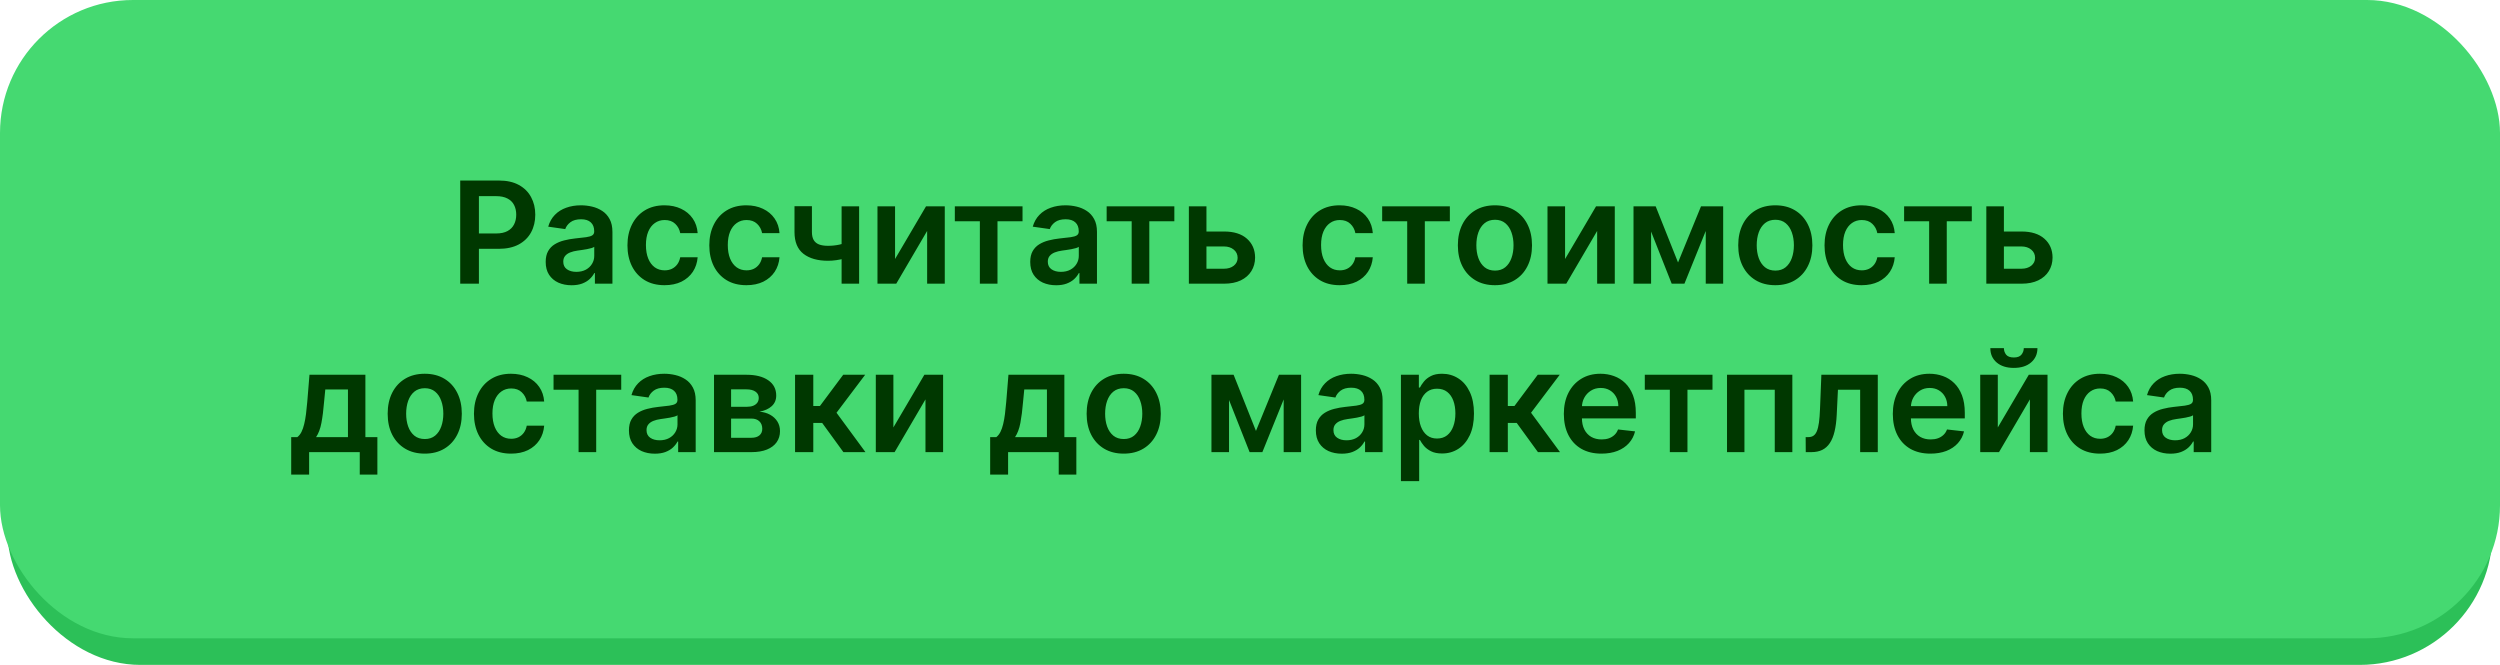
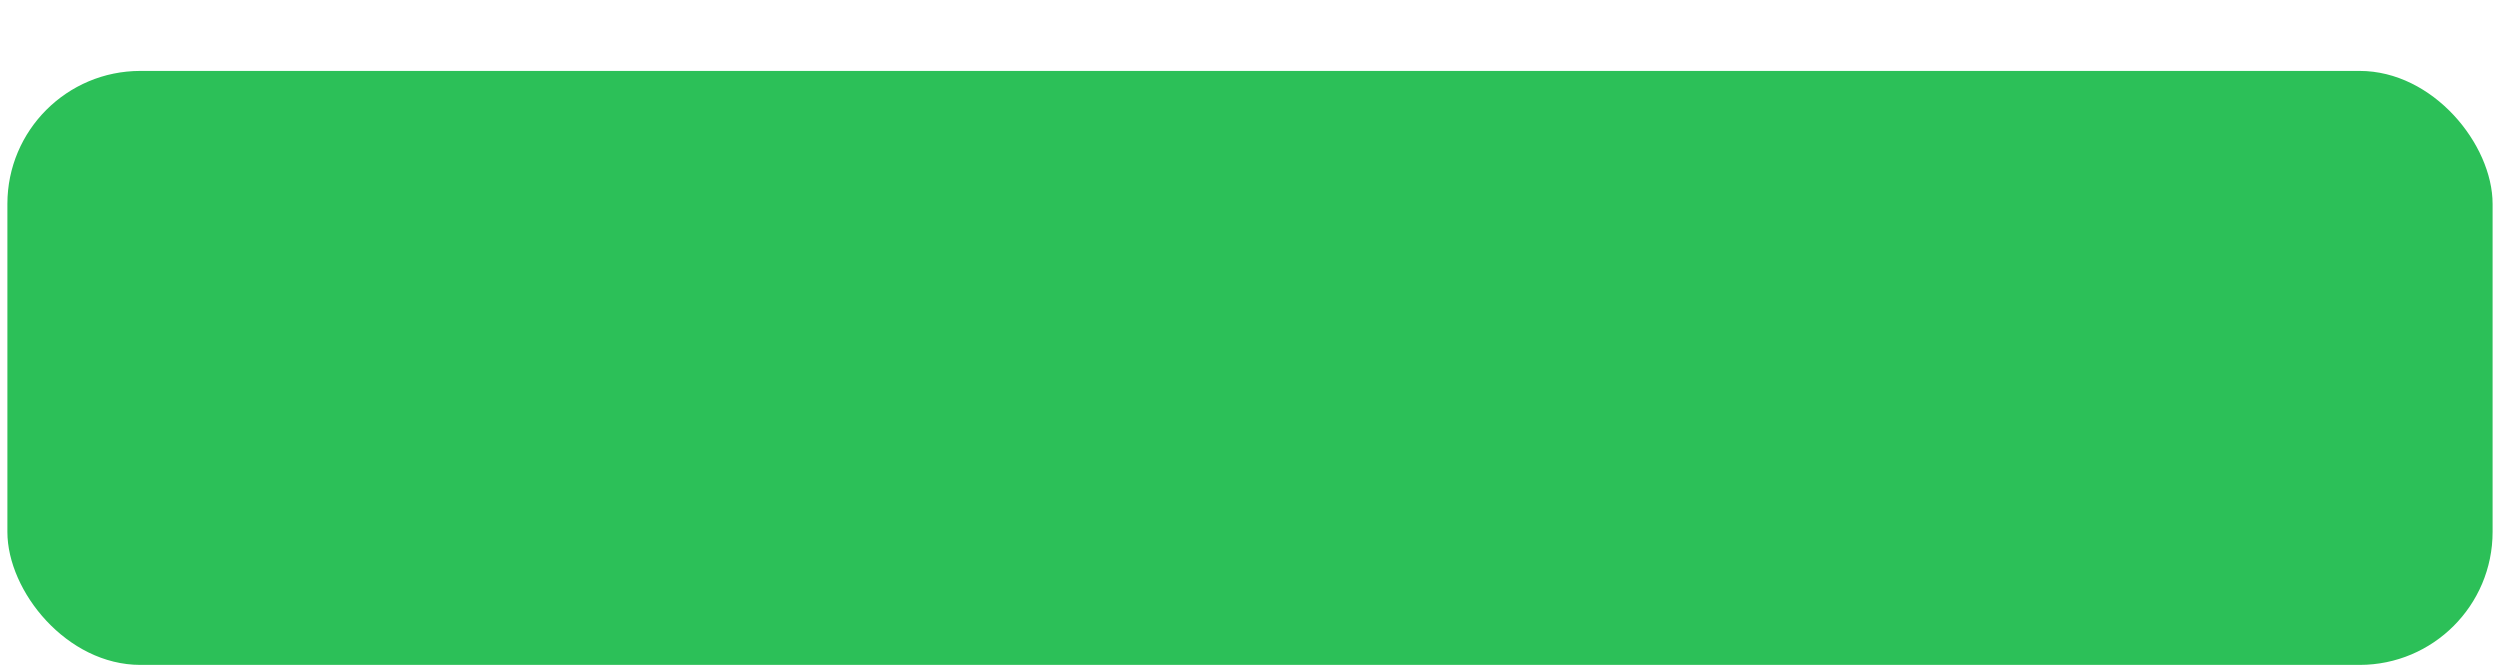
<svg xmlns="http://www.w3.org/2000/svg" width="282" height="75" viewBox="0 0 282 75" fill="none">
  <rect x="0.834" y="8" width="280.331" height="67" rx="15" fill="#2CC058" />
-   <rect width="282" height="72" rx="15" fill="#45D971" />
-   <path d="M51.913 32V20.364H56.277C57.171 20.364 57.921 20.53 58.527 20.864C59.137 21.197 59.597 21.655 59.908 22.239C60.222 22.818 60.379 23.477 60.379 24.216C60.379 24.962 60.222 25.625 59.908 26.204C59.593 26.784 59.129 27.241 58.516 27.574C57.902 27.903 57.146 28.068 56.249 28.068H53.356V26.335H55.965C56.487 26.335 56.915 26.244 57.249 26.062C57.582 25.881 57.828 25.631 57.987 25.312C58.15 24.994 58.231 24.629 58.231 24.216C58.231 23.803 58.15 23.439 57.987 23.125C57.828 22.811 57.58 22.566 57.243 22.392C56.91 22.214 56.48 22.125 55.953 22.125H54.021V32H51.913ZM64.474 32.176C63.921 32.176 63.423 32.078 62.98 31.881C62.541 31.68 62.192 31.384 61.935 30.994C61.681 30.604 61.554 30.123 61.554 29.551C61.554 29.059 61.645 28.651 61.827 28.329C62.008 28.008 62.257 27.75 62.571 27.557C62.885 27.364 63.24 27.218 63.633 27.119C64.031 27.017 64.442 26.943 64.867 26.898C65.378 26.845 65.793 26.797 66.111 26.756C66.429 26.71 66.66 26.642 66.804 26.551C66.952 26.456 67.026 26.311 67.026 26.114V26.079C67.026 25.651 66.899 25.32 66.645 25.085C66.391 24.85 66.026 24.733 65.548 24.733C65.044 24.733 64.645 24.843 64.349 25.062C64.058 25.282 63.861 25.542 63.758 25.841L61.838 25.568C61.99 25.038 62.24 24.595 62.588 24.239C62.937 23.879 63.363 23.61 63.867 23.432C64.37 23.25 64.927 23.159 65.537 23.159C65.957 23.159 66.376 23.208 66.793 23.307C67.209 23.405 67.59 23.568 67.935 23.796C68.279 24.019 68.556 24.324 68.764 24.71C68.976 25.097 69.082 25.579 69.082 26.159V32H67.105V30.801H67.037C66.912 31.044 66.736 31.271 66.508 31.483C66.285 31.691 66.003 31.86 65.662 31.989C65.325 32.114 64.929 32.176 64.474 32.176ZM65.008 30.665C65.421 30.665 65.779 30.583 66.082 30.421C66.385 30.254 66.618 30.034 66.781 29.761C66.948 29.489 67.031 29.191 67.031 28.869V27.841C66.967 27.894 66.857 27.943 66.702 27.989C66.55 28.034 66.38 28.074 66.19 28.108C66.001 28.142 65.813 28.172 65.628 28.199C65.442 28.225 65.281 28.248 65.145 28.267C64.838 28.309 64.563 28.377 64.321 28.472C64.079 28.566 63.887 28.699 63.747 28.869C63.607 29.036 63.537 29.252 63.537 29.517C63.537 29.896 63.675 30.182 63.952 30.375C64.228 30.568 64.581 30.665 65.008 30.665ZM74.957 32.17C74.086 32.17 73.338 31.979 72.713 31.597C72.092 31.214 71.613 30.686 71.276 30.011C70.942 29.333 70.776 28.553 70.776 27.671C70.776 26.784 70.946 26.002 71.287 25.324C71.628 24.642 72.109 24.112 72.73 23.733C73.355 23.35 74.094 23.159 74.946 23.159C75.654 23.159 76.281 23.29 76.827 23.551C77.376 23.809 77.813 24.174 78.139 24.648C78.465 25.117 78.651 25.667 78.696 26.296H76.73C76.651 25.875 76.461 25.525 76.162 25.244C75.867 24.96 75.471 24.818 74.974 24.818C74.554 24.818 74.185 24.932 73.867 25.159C73.548 25.383 73.3 25.704 73.122 26.125C72.948 26.546 72.861 27.049 72.861 27.636C72.861 28.231 72.948 28.742 73.122 29.171C73.296 29.595 73.541 29.922 73.855 30.153C74.173 30.381 74.546 30.494 74.974 30.494C75.278 30.494 75.548 30.438 75.787 30.324C76.029 30.206 76.232 30.038 76.395 29.818C76.558 29.599 76.669 29.331 76.73 29.017H78.696C78.647 29.634 78.465 30.182 78.151 30.659C77.836 31.133 77.408 31.504 76.867 31.773C76.325 32.038 75.688 32.17 74.957 32.17ZM84.192 32.17C83.32 32.17 82.572 31.979 81.947 31.597C81.326 31.214 80.847 30.686 80.51 30.011C80.177 29.333 80.01 28.553 80.01 27.671C80.01 26.784 80.18 26.002 80.521 25.324C80.862 24.642 81.343 24.112 81.965 23.733C82.59 23.35 83.328 23.159 84.18 23.159C84.889 23.159 85.516 23.29 86.061 23.551C86.61 23.809 87.048 24.174 87.374 24.648C87.699 25.117 87.885 25.667 87.93 26.296H85.965C85.885 25.875 85.695 25.525 85.396 25.244C85.101 24.96 84.705 24.818 84.209 24.818C83.788 24.818 83.419 24.932 83.101 25.159C82.783 25.383 82.535 25.704 82.356 26.125C82.182 26.546 82.095 27.049 82.095 27.636C82.095 28.231 82.182 28.742 82.356 29.171C82.531 29.595 82.775 29.922 83.09 30.153C83.408 30.381 83.781 30.494 84.209 30.494C84.512 30.494 84.783 30.438 85.021 30.324C85.264 30.206 85.466 30.038 85.629 29.818C85.792 29.599 85.904 29.331 85.965 29.017H87.93C87.881 29.634 87.699 30.182 87.385 30.659C87.07 31.133 86.642 31.504 86.101 31.773C85.559 32.038 84.923 32.17 84.192 32.17ZM96.909 23.273V32H94.932V23.273H96.909ZM95.983 27.216V28.898C95.76 28.996 95.506 29.085 95.222 29.165C94.941 29.241 94.644 29.301 94.329 29.347C94.019 29.392 93.708 29.415 93.398 29.415C92.231 29.415 91.309 29.153 90.631 28.631C89.956 28.104 89.619 27.284 89.619 26.171V23.261H91.585V26.171C91.585 26.546 91.651 26.847 91.784 27.074C91.917 27.301 92.117 27.468 92.386 27.574C92.655 27.676 92.992 27.727 93.398 27.727C93.852 27.727 94.284 27.682 94.693 27.591C95.102 27.5 95.532 27.375 95.983 27.216ZM100.962 29.216L104.456 23.273H106.57V32H104.581V26.051L101.098 32H98.979V23.273H100.962V29.216ZM107.705 24.96V23.273H115.341V24.96H112.517V32H110.528V24.96H107.705ZM119.131 32.176C118.578 32.176 118.08 32.078 117.636 31.881C117.197 31.68 116.848 31.384 116.591 30.994C116.337 30.604 116.21 30.123 116.21 29.551C116.21 29.059 116.301 28.651 116.483 28.329C116.665 28.008 116.913 27.75 117.227 27.557C117.542 27.364 117.896 27.218 118.29 27.119C118.688 27.017 119.098 26.943 119.523 26.898C120.034 26.845 120.449 26.797 120.767 26.756C121.085 26.71 121.316 26.642 121.46 26.551C121.608 26.456 121.682 26.311 121.682 26.114V26.079C121.682 25.651 121.555 25.32 121.301 25.085C121.047 24.85 120.682 24.733 120.205 24.733C119.701 24.733 119.301 24.843 119.006 25.062C118.714 25.282 118.517 25.542 118.415 25.841L116.494 25.568C116.646 25.038 116.896 24.595 117.244 24.239C117.593 23.879 118.019 23.61 118.523 23.432C119.027 23.25 119.583 23.159 120.193 23.159C120.614 23.159 121.032 23.208 121.449 23.307C121.866 23.405 122.246 23.568 122.591 23.796C122.936 24.019 123.212 24.324 123.42 24.71C123.633 25.097 123.739 25.579 123.739 26.159V32H121.761V30.801H121.693C121.568 31.044 121.392 31.271 121.165 31.483C120.941 31.691 120.659 31.86 120.318 31.989C119.981 32.114 119.585 32.176 119.131 32.176ZM119.665 30.665C120.078 30.665 120.436 30.583 120.739 30.421C121.042 30.254 121.275 30.034 121.438 29.761C121.604 29.489 121.688 29.191 121.688 28.869V27.841C121.623 27.894 121.513 27.943 121.358 27.989C121.206 28.034 121.036 28.074 120.847 28.108C120.657 28.142 120.47 28.172 120.284 28.199C120.098 28.225 119.938 28.248 119.801 28.267C119.494 28.309 119.22 28.377 118.977 28.472C118.735 28.566 118.544 28.699 118.403 28.869C118.263 29.036 118.193 29.252 118.193 29.517C118.193 29.896 118.331 30.182 118.608 30.375C118.884 30.568 119.237 30.665 119.665 30.665ZM124.83 24.96V23.273H132.466V24.96H129.642V32H127.653V24.96H124.83ZM135.496 26.114H138.07C139.183 26.114 140.045 26.384 140.655 26.926C141.265 27.468 141.571 28.178 141.575 29.057C141.571 29.629 141.431 30.136 141.155 30.579C140.882 31.023 140.484 31.371 139.962 31.625C139.443 31.875 138.812 32 138.07 32H134.104V23.273H136.087V30.312H138.07C138.517 30.312 138.884 30.199 139.172 29.972C139.46 29.741 139.604 29.445 139.604 29.085C139.604 28.706 139.46 28.398 139.172 28.159C138.884 27.921 138.517 27.801 138.07 27.801H135.496V26.114ZM151.114 32.17C150.242 32.17 149.494 31.979 148.869 31.597C148.248 31.214 147.769 30.686 147.432 30.011C147.098 29.333 146.932 28.553 146.932 27.671C146.932 26.784 147.102 26.002 147.443 25.324C147.784 24.642 148.265 24.112 148.886 23.733C149.511 23.35 150.25 23.159 151.102 23.159C151.811 23.159 152.438 23.29 152.983 23.551C153.532 23.809 153.97 24.174 154.295 24.648C154.621 25.117 154.807 25.667 154.852 26.296H152.886C152.807 25.875 152.617 25.525 152.318 25.244C152.023 24.96 151.627 24.818 151.131 24.818C150.71 24.818 150.341 24.932 150.023 25.159C149.705 25.383 149.456 25.704 149.278 26.125C149.104 26.546 149.017 27.049 149.017 27.636C149.017 28.231 149.104 28.742 149.278 29.171C149.453 29.595 149.697 29.922 150.011 30.153C150.33 30.381 150.703 30.494 151.131 30.494C151.434 30.494 151.705 30.438 151.943 30.324C152.186 30.206 152.388 30.038 152.551 29.818C152.714 29.599 152.826 29.331 152.886 29.017H154.852C154.803 29.634 154.621 30.182 154.307 30.659C153.992 31.133 153.564 31.504 153.023 31.773C152.481 32.038 151.845 32.17 151.114 32.17ZM155.908 24.96V23.273H163.544V24.96H160.72V32H158.732V24.96H155.908ZM168.629 32.17C167.777 32.17 167.038 31.983 166.413 31.608C165.788 31.233 165.304 30.708 164.959 30.034C164.618 29.36 164.447 28.572 164.447 27.671C164.447 26.769 164.618 25.979 164.959 25.301C165.304 24.623 165.788 24.097 166.413 23.722C167.038 23.347 167.777 23.159 168.629 23.159C169.482 23.159 170.22 23.347 170.845 23.722C171.47 24.097 171.953 24.623 172.294 25.301C172.639 25.979 172.811 26.769 172.811 27.671C172.811 28.572 172.639 29.36 172.294 30.034C171.953 30.708 171.47 31.233 170.845 31.608C170.22 31.983 169.482 32.17 168.629 32.17ZM168.641 30.523C169.103 30.523 169.489 30.396 169.8 30.142C170.11 29.884 170.341 29.54 170.493 29.108C170.648 28.676 170.726 28.195 170.726 27.665C170.726 27.131 170.648 26.648 170.493 26.216C170.341 25.78 170.11 25.434 169.8 25.176C169.489 24.919 169.103 24.79 168.641 24.79C168.167 24.79 167.773 24.919 167.459 25.176C167.148 25.434 166.915 25.78 166.76 26.216C166.608 26.648 166.533 27.131 166.533 27.665C166.533 28.195 166.608 28.676 166.76 29.108C166.915 29.54 167.148 29.884 167.459 30.142C167.773 30.396 168.167 30.523 168.641 30.523ZM176.54 29.216L180.034 23.273H182.148V32H180.159V26.051L176.676 32H174.557V23.273H176.54V29.216ZM189.283 29.608L191.874 23.273H193.533L190.004 32H188.567L185.118 23.273H186.76L189.283 29.608ZM186.243 23.273V32H184.26V23.273H186.243ZM192.408 32V23.273H194.374V32H192.408ZM200.254 32.17C199.402 32.17 198.663 31.983 198.038 31.608C197.413 31.233 196.929 30.708 196.584 30.034C196.243 29.36 196.072 28.572 196.072 27.671C196.072 26.769 196.243 25.979 196.584 25.301C196.929 24.623 197.413 24.097 198.038 23.722C198.663 23.347 199.402 23.159 200.254 23.159C201.107 23.159 201.845 23.347 202.47 23.722C203.095 24.097 203.578 24.623 203.919 25.301C204.264 25.979 204.436 26.769 204.436 27.671C204.436 28.572 204.264 29.36 203.919 30.034C203.578 30.708 203.095 31.233 202.47 31.608C201.845 31.983 201.107 32.17 200.254 32.17ZM200.266 30.523C200.728 30.523 201.114 30.396 201.425 30.142C201.735 29.884 201.966 29.54 202.118 29.108C202.273 28.676 202.351 28.195 202.351 27.665C202.351 27.131 202.273 26.648 202.118 26.216C201.966 25.78 201.735 25.434 201.425 25.176C201.114 24.919 200.728 24.79 200.266 24.79C199.792 24.79 199.398 24.919 199.084 25.176C198.773 25.434 198.54 25.78 198.385 26.216C198.233 26.648 198.158 27.131 198.158 27.665C198.158 28.195 198.233 28.676 198.385 29.108C198.54 29.54 198.773 29.884 199.084 30.142C199.398 30.396 199.792 30.523 200.266 30.523ZM209.989 32.17C209.117 32.17 208.369 31.979 207.744 31.597C207.123 31.214 206.644 30.686 206.307 30.011C205.973 29.333 205.807 28.553 205.807 27.671C205.807 26.784 205.977 26.002 206.318 25.324C206.659 24.642 207.14 24.112 207.761 23.733C208.386 23.35 209.125 23.159 209.977 23.159C210.686 23.159 211.313 23.29 211.858 23.551C212.407 23.809 212.845 24.174 213.17 24.648C213.496 25.117 213.682 25.667 213.727 26.296H211.761C211.682 25.875 211.492 25.525 211.193 25.244C210.898 24.96 210.502 24.818 210.006 24.818C209.585 24.818 209.216 24.932 208.898 25.159C208.58 25.383 208.331 25.704 208.153 26.125C207.979 26.546 207.892 27.049 207.892 27.636C207.892 28.231 207.979 28.742 208.153 29.171C208.328 29.595 208.572 29.922 208.886 30.153C209.205 30.381 209.578 30.494 210.006 30.494C210.309 30.494 210.58 30.438 210.818 30.324C211.061 30.206 211.263 30.038 211.426 29.818C211.589 29.599 211.701 29.331 211.761 29.017H213.727C213.678 29.634 213.496 30.182 213.182 30.659C212.867 31.133 212.439 31.504 211.898 31.773C211.356 32.038 210.72 32.17 209.989 32.17ZM214.783 24.96V23.273H222.419V24.96H219.595V32H217.607V24.96H214.783ZM225.449 26.114H228.023C229.136 26.114 229.998 26.384 230.608 26.926C231.218 27.468 231.525 28.178 231.528 29.057C231.525 29.629 231.384 30.136 231.108 30.579C230.835 31.023 230.438 31.371 229.915 31.625C229.396 31.875 228.765 32 228.023 32H224.057V23.273H226.04V30.312H228.023C228.47 30.312 228.837 30.199 229.125 29.972C229.413 29.741 229.557 29.445 229.557 29.085C229.557 28.706 229.413 28.398 229.125 28.159C228.837 27.921 228.47 27.801 228.023 27.801H225.449V26.114ZM32.847 53.534V49.307H33.54C33.725 49.163 33.881 48.968 34.006 48.722C34.131 48.472 34.233 48.178 34.312 47.841C34.396 47.5 34.464 47.119 34.517 46.699C34.57 46.275 34.617 45.818 34.659 45.33L34.909 42.273H41.216V49.307H42.568V53.534H40.58V51H34.869V53.534H32.847ZM35.653 49.307H39.25V43.932H36.693L36.557 45.33C36.481 46.254 36.381 47.045 36.256 47.705C36.131 48.364 35.93 48.898 35.653 49.307ZM47.91 51.17C47.058 51.17 46.32 50.983 45.695 50.608C45.07 50.233 44.585 49.708 44.24 49.034C43.899 48.36 43.729 47.572 43.729 46.67C43.729 45.769 43.899 44.979 44.24 44.301C44.585 43.623 45.07 43.097 45.695 42.722C46.32 42.347 47.058 42.159 47.91 42.159C48.763 42.159 49.501 42.347 50.126 42.722C50.751 43.097 51.234 43.623 51.575 44.301C51.92 44.979 52.092 45.769 52.092 46.67C52.092 47.572 51.92 48.36 51.575 49.034C51.234 49.708 50.751 50.233 50.126 50.608C49.501 50.983 48.763 51.17 47.91 51.17ZM47.922 49.523C48.384 49.523 48.77 49.396 49.081 49.142C49.392 48.885 49.623 48.54 49.774 48.108C49.929 47.676 50.007 47.195 50.007 46.665C50.007 46.131 49.929 45.648 49.774 45.216C49.623 44.78 49.392 44.434 49.081 44.176C48.77 43.919 48.384 43.79 47.922 43.79C47.448 43.79 47.054 43.919 46.74 44.176C46.429 44.434 46.197 44.78 46.041 45.216C45.89 45.648 45.814 46.131 45.814 46.665C45.814 47.195 45.89 47.676 46.041 48.108C46.197 48.54 46.429 48.885 46.74 49.142C47.054 49.396 47.448 49.523 47.922 49.523ZM57.645 51.17C56.774 51.17 56.026 50.979 55.401 50.597C54.779 50.214 54.3 49.686 53.963 49.011C53.63 48.333 53.463 47.553 53.463 46.67C53.463 45.784 53.633 45.002 53.974 44.324C54.315 43.642 54.796 43.112 55.418 42.733C56.043 42.35 56.781 42.159 57.633 42.159C58.342 42.159 58.969 42.29 59.514 42.551C60.063 42.809 60.501 43.174 60.827 43.648C61.153 44.117 61.338 44.667 61.383 45.295H59.418C59.338 44.875 59.149 44.525 58.849 44.244C58.554 43.96 58.158 43.818 57.662 43.818C57.242 43.818 56.872 43.932 56.554 44.159C56.236 44.383 55.988 44.705 55.81 45.125C55.635 45.545 55.548 46.049 55.548 46.636C55.548 47.231 55.635 47.742 55.81 48.17C55.984 48.595 56.228 48.922 56.543 49.153C56.861 49.381 57.234 49.494 57.662 49.494C57.965 49.494 58.236 49.438 58.474 49.324C58.717 49.206 58.919 49.038 59.082 48.818C59.245 48.599 59.357 48.331 59.418 48.017H61.383C61.334 48.635 61.153 49.182 60.838 49.659C60.524 50.133 60.096 50.504 59.554 50.773C59.012 51.038 58.376 51.17 57.645 51.17ZM62.439 43.96V42.273H70.075V43.96H67.251V51H65.263V43.96H62.439ZM73.865 51.176C73.312 51.176 72.814 51.078 72.371 50.881C71.931 50.68 71.583 50.385 71.325 49.994C71.072 49.604 70.945 49.123 70.945 48.551C70.945 48.059 71.035 47.651 71.217 47.33C71.399 47.008 71.647 46.75 71.962 46.557C72.276 46.364 72.63 46.218 73.024 46.119C73.422 46.017 73.833 45.943 74.257 45.898C74.769 45.845 75.183 45.797 75.501 45.756C75.82 45.71 76.051 45.642 76.195 45.551C76.342 45.456 76.416 45.311 76.416 45.114V45.08C76.416 44.651 76.289 44.32 76.035 44.085C75.782 43.85 75.416 43.733 74.939 43.733C74.435 43.733 74.035 43.843 73.74 44.062C73.448 44.282 73.251 44.542 73.149 44.841L71.229 44.568C71.38 44.038 71.63 43.595 71.979 43.239C72.327 42.879 72.753 42.61 73.257 42.432C73.761 42.25 74.318 42.159 74.928 42.159C75.348 42.159 75.767 42.208 76.183 42.307C76.6 42.405 76.981 42.568 77.325 42.795C77.67 43.019 77.947 43.324 78.155 43.71C78.367 44.097 78.473 44.58 78.473 45.159V51H76.496V49.801H76.428C76.303 50.044 76.126 50.271 75.899 50.483C75.676 50.691 75.394 50.86 75.053 50.989C74.715 51.114 74.32 51.176 73.865 51.176ZM74.399 49.665C74.812 49.665 75.17 49.583 75.473 49.42C75.776 49.254 76.009 49.034 76.172 48.761C76.338 48.489 76.422 48.191 76.422 47.869V46.841C76.358 46.894 76.248 46.943 76.092 46.989C75.941 47.034 75.77 47.074 75.581 47.108C75.392 47.142 75.204 47.172 75.019 47.199C74.833 47.225 74.672 47.248 74.535 47.267C74.229 47.309 73.954 47.377 73.712 47.472C73.469 47.566 73.278 47.699 73.138 47.869C72.998 48.036 72.928 48.252 72.928 48.517C72.928 48.896 73.066 49.182 73.342 49.375C73.619 49.568 73.971 49.665 74.399 49.665ZM80.541 51V42.273H84.206C85.24 42.273 86.056 42.479 86.655 42.892C87.257 43.305 87.558 43.881 87.558 44.619C87.558 45.108 87.388 45.508 87.047 45.818C86.71 46.125 86.249 46.331 85.666 46.438C86.124 46.475 86.526 46.591 86.871 46.784C87.219 46.977 87.492 47.231 87.689 47.545C87.886 47.86 87.984 48.222 87.984 48.631C87.984 49.112 87.858 49.53 87.604 49.886C87.354 50.239 86.988 50.513 86.507 50.71C86.03 50.903 85.45 51 84.769 51H80.541ZM82.467 49.381H84.769C85.147 49.381 85.445 49.292 85.66 49.114C85.876 48.932 85.984 48.686 85.984 48.375C85.984 48.015 85.876 47.733 85.66 47.528C85.445 47.32 85.147 47.216 84.769 47.216H82.467V49.381ZM82.467 45.886H84.246C84.526 45.886 84.767 45.847 84.967 45.767C85.168 45.684 85.322 45.568 85.428 45.42C85.534 45.269 85.587 45.089 85.587 44.881C85.587 44.581 85.463 44.347 85.217 44.176C84.975 44.006 84.638 43.92 84.206 43.92H82.467V45.886ZM89.682 51V42.273H91.739V45.795H92.489L95.114 42.273H97.591L94.358 46.557L97.625 51H95.136L92.744 47.71H91.739V51H89.682ZM100.774 48.216L104.268 42.273H106.382V51H104.393V45.051L100.911 51H98.791V42.273H100.774V48.216ZM111.69 53.534V49.307H112.384C112.569 49.163 112.724 48.968 112.849 48.722C112.974 48.472 113.077 48.178 113.156 47.841C113.24 47.5 113.308 47.119 113.361 46.699C113.414 46.275 113.461 45.818 113.503 45.33L113.753 42.273H120.06V49.307H121.412V53.534H119.423V51H113.713V53.534H111.69ZM114.497 49.307H118.094V43.932H115.537L115.401 45.33C115.325 46.254 115.224 47.045 115.099 47.705C114.974 48.364 114.774 48.898 114.497 49.307ZM126.754 51.17C125.902 51.17 125.163 50.983 124.538 50.608C123.913 50.233 123.429 49.708 123.084 49.034C122.743 48.36 122.572 47.572 122.572 46.67C122.572 45.769 122.743 44.979 123.084 44.301C123.429 43.623 123.913 43.097 124.538 42.722C125.163 42.347 125.902 42.159 126.754 42.159C127.607 42.159 128.345 42.347 128.97 42.722C129.595 43.097 130.078 43.623 130.419 44.301C130.764 44.979 130.936 45.769 130.936 46.67C130.936 47.572 130.764 48.36 130.419 49.034C130.078 49.708 129.595 50.233 128.97 50.608C128.345 50.983 127.607 51.17 126.754 51.17ZM126.766 49.523C127.228 49.523 127.614 49.396 127.925 49.142C128.235 48.885 128.466 48.54 128.618 48.108C128.773 47.676 128.851 47.195 128.851 46.665C128.851 46.131 128.773 45.648 128.618 45.216C128.466 44.78 128.235 44.434 127.925 44.176C127.614 43.919 127.228 43.79 126.766 43.79C126.292 43.79 125.898 43.919 125.584 44.176C125.273 44.434 125.04 44.78 124.885 45.216C124.733 45.648 124.658 46.131 124.658 46.665C124.658 47.195 124.733 47.676 124.885 48.108C125.04 48.54 125.273 48.885 125.584 49.142C125.898 49.396 126.292 49.523 126.766 49.523ZM141.673 48.608L144.264 42.273H145.923L142.395 51H140.957L137.509 42.273H139.151L141.673 48.608ZM138.634 42.273V51H136.651V42.273H138.634ZM144.798 51V42.273H146.764V51H144.798ZM151.349 51.176C150.796 51.176 150.298 51.078 149.855 50.881C149.416 50.68 149.067 50.385 148.81 49.994C148.556 49.604 148.429 49.123 148.429 48.551C148.429 48.059 148.52 47.651 148.702 47.33C148.884 47.008 149.132 46.75 149.446 46.557C149.76 46.364 150.115 46.218 150.509 46.119C150.906 46.017 151.317 45.943 151.741 45.898C152.253 45.845 152.668 45.797 152.986 45.756C153.304 45.71 153.535 45.642 153.679 45.551C153.827 45.456 153.901 45.311 153.901 45.114V45.08C153.901 44.651 153.774 44.32 153.52 44.085C153.266 43.85 152.901 43.733 152.423 43.733C151.92 43.733 151.52 43.843 151.224 44.062C150.933 44.282 150.736 44.542 150.634 44.841L148.713 44.568C148.865 44.038 149.115 43.595 149.463 43.239C149.812 42.879 150.238 42.61 150.741 42.432C151.245 42.25 151.802 42.159 152.412 42.159C152.832 42.159 153.251 42.208 153.668 42.307C154.084 42.405 154.465 42.568 154.81 42.795C155.154 43.019 155.431 43.324 155.639 43.71C155.851 44.097 155.957 44.58 155.957 45.159V51H153.98V49.801H153.912C153.787 50.044 153.611 50.271 153.384 50.483C153.16 50.691 152.878 50.86 152.537 50.989C152.2 51.114 151.804 51.176 151.349 51.176ZM151.884 49.665C152.296 49.665 152.654 49.583 152.957 49.42C153.26 49.254 153.493 49.034 153.656 48.761C153.823 48.489 153.906 48.191 153.906 47.869V46.841C153.842 46.894 153.732 46.943 153.577 46.989C153.425 47.034 153.255 47.074 153.065 47.108C152.876 47.142 152.688 47.172 152.503 47.199C152.317 47.225 152.156 47.248 152.02 47.267C151.713 47.309 151.438 47.377 151.196 47.472C150.954 47.566 150.762 47.699 150.622 47.869C150.482 48.036 150.412 48.252 150.412 48.517C150.412 48.896 150.55 49.182 150.827 49.375C151.103 49.568 151.455 49.665 151.884 49.665ZM158.026 54.273V42.273H160.048V43.716H160.168C160.274 43.504 160.423 43.278 160.616 43.04C160.81 42.797 161.071 42.591 161.401 42.42C161.73 42.246 162.151 42.159 162.662 42.159C163.336 42.159 163.944 42.331 164.486 42.676C165.031 43.017 165.463 43.523 165.781 44.193C166.103 44.86 166.264 45.678 166.264 46.648C166.264 47.606 166.107 48.42 165.793 49.091C165.478 49.761 165.05 50.273 164.509 50.625C163.967 50.977 163.353 51.153 162.668 51.153C162.168 51.153 161.753 51.07 161.423 50.903C161.094 50.737 160.829 50.536 160.628 50.301C160.431 50.062 160.277 49.837 160.168 49.625H160.082V54.273H158.026ZM160.043 46.636C160.043 47.201 160.122 47.695 160.281 48.119C160.444 48.544 160.677 48.875 160.98 49.114C161.287 49.349 161.658 49.466 162.094 49.466C162.548 49.466 162.929 49.345 163.236 49.102C163.543 48.856 163.774 48.521 163.929 48.097C164.088 47.669 164.168 47.182 164.168 46.636C164.168 46.095 164.09 45.614 163.935 45.193C163.779 44.773 163.548 44.443 163.241 44.205C162.935 43.966 162.552 43.847 162.094 43.847C161.654 43.847 161.281 43.962 160.974 44.193C160.668 44.424 160.435 44.748 160.276 45.165C160.12 45.581 160.043 46.072 160.043 46.636ZM168.026 51V42.273H170.082V45.795H170.832L173.457 42.273H175.935L172.702 46.557L175.969 51H173.48L171.088 47.71H170.082V51H168.026ZM180.639 51.17C179.764 51.17 179.009 50.989 178.372 50.625C177.74 50.258 177.253 49.739 176.912 49.068C176.571 48.394 176.401 47.6 176.401 46.688C176.401 45.79 176.571 45.002 176.912 44.324C177.257 43.642 177.738 43.112 178.355 42.733C178.973 42.35 179.698 42.159 180.531 42.159C181.069 42.159 181.577 42.246 182.054 42.42C182.535 42.591 182.959 42.856 183.327 43.216C183.698 43.576 183.99 44.034 184.202 44.591C184.414 45.144 184.52 45.803 184.52 46.568V47.199H177.366V45.812H182.548C182.545 45.419 182.459 45.068 182.293 44.761C182.126 44.451 181.893 44.206 181.594 44.028C181.298 43.85 180.954 43.761 180.56 43.761C180.139 43.761 179.77 43.864 179.452 44.068C179.134 44.269 178.885 44.534 178.707 44.864C178.533 45.189 178.444 45.547 178.44 45.938V47.148C178.44 47.655 178.533 48.091 178.719 48.455C178.904 48.814 179.164 49.091 179.497 49.284C179.83 49.474 180.221 49.568 180.668 49.568C180.967 49.568 181.238 49.526 181.48 49.443C181.723 49.356 181.933 49.229 182.111 49.062C182.289 48.896 182.423 48.689 182.514 48.443L184.435 48.659C184.313 49.167 184.082 49.61 183.741 49.989C183.404 50.364 182.973 50.655 182.446 50.864C181.92 51.068 181.317 51.17 180.639 51.17ZM185.533 43.96V42.273H193.169V43.96H190.345V51H188.357V43.96H185.533ZM194.807 51V42.273H202.176V51H200.193V43.96H196.773V51H194.807ZM203.689 51L203.678 49.307H203.979C204.206 49.307 204.397 49.256 204.553 49.153C204.708 49.051 204.837 48.881 204.939 48.642C205.041 48.4 205.121 48.074 205.178 47.665C205.234 47.256 205.274 46.746 205.297 46.136L205.45 42.273H211.814V51H209.825V43.96H207.32L207.183 46.773C207.149 47.5 207.068 48.131 206.939 48.665C206.814 49.195 206.636 49.633 206.405 49.977C206.178 50.322 205.892 50.58 205.547 50.75C205.202 50.917 204.795 51 204.325 51H203.689ZM217.749 51.17C216.874 51.17 216.118 50.989 215.482 50.625C214.849 50.258 214.362 49.739 214.021 49.068C213.68 48.394 213.51 47.6 213.51 46.688C213.51 45.79 213.68 45.002 214.021 44.324C214.366 43.642 214.847 43.112 215.464 42.733C216.082 42.35 216.807 42.159 217.641 42.159C218.179 42.159 218.686 42.246 219.163 42.42C219.644 42.591 220.069 42.856 220.436 43.216C220.807 43.576 221.099 44.034 221.311 44.591C221.523 45.144 221.629 45.803 221.629 46.568V47.199H214.476V45.812H219.658C219.654 45.419 219.569 45.068 219.402 44.761C219.235 44.451 219.002 44.206 218.703 44.028C218.408 43.85 218.063 43.761 217.669 43.761C217.249 43.761 216.879 43.864 216.561 44.068C216.243 44.269 215.995 44.534 215.817 44.864C215.643 45.189 215.554 45.547 215.55 45.938V47.148C215.55 47.655 215.643 48.091 215.828 48.455C216.014 48.814 216.273 49.091 216.607 49.284C216.94 49.474 217.33 49.568 217.777 49.568C218.076 49.568 218.347 49.526 218.589 49.443C218.832 49.356 219.042 49.229 219.22 49.062C219.398 48.896 219.533 48.689 219.624 48.443L221.544 48.659C221.423 49.167 221.192 49.61 220.851 49.989C220.514 50.364 220.082 50.655 219.555 50.864C219.029 51.068 218.427 51.17 217.749 51.17ZM225.352 48.216L228.847 42.273H230.96V51H228.972V45.051L225.489 51H223.369V42.273H225.352V48.216ZM228.284 39.273H229.824C229.824 39.936 229.583 40.474 229.102 40.886C228.625 41.295 227.977 41.5 227.159 41.5C226.348 41.5 225.703 41.295 225.222 40.886C224.744 40.474 224.508 39.936 224.511 39.273H226.04C226.04 39.545 226.123 39.79 226.29 40.006C226.46 40.218 226.75 40.324 227.159 40.324C227.561 40.324 227.847 40.218 228.017 40.006C228.191 39.794 228.28 39.549 228.284 39.273ZM236.879 51.17C236.008 51.17 235.26 50.979 234.635 50.597C234.014 50.214 233.535 49.686 233.197 49.011C232.864 48.333 232.697 47.553 232.697 46.67C232.697 45.784 232.868 45.002 233.209 44.324C233.55 43.642 234.031 43.112 234.652 42.733C235.277 42.35 236.016 42.159 236.868 42.159C237.576 42.159 238.203 42.29 238.749 42.551C239.298 42.809 239.735 43.174 240.061 43.648C240.387 44.117 240.572 44.667 240.618 45.295H238.652C238.572 44.875 238.383 44.525 238.084 44.244C237.788 43.96 237.393 43.818 236.896 43.818C236.476 43.818 236.107 43.932 235.788 44.159C235.47 44.383 235.222 44.705 235.044 45.125C234.87 45.545 234.783 46.049 234.783 46.636C234.783 47.231 234.87 47.742 235.044 48.17C235.218 48.595 235.463 48.922 235.777 49.153C236.095 49.381 236.468 49.494 236.896 49.494C237.199 49.494 237.47 49.438 237.709 49.324C237.951 49.206 238.154 49.038 238.317 48.818C238.48 48.599 238.591 48.331 238.652 48.017H240.618C240.569 48.635 240.387 49.182 240.072 49.659C239.758 50.133 239.33 50.504 238.788 50.773C238.247 51.038 237.61 51.17 236.879 51.17ZM244.818 51.176C244.265 51.176 243.767 51.078 243.324 50.881C242.884 50.68 242.536 50.385 242.278 49.994C242.025 49.604 241.898 49.123 241.898 48.551C241.898 48.059 241.989 47.651 242.17 47.33C242.352 47.008 242.6 46.75 242.915 46.557C243.229 46.364 243.583 46.218 243.977 46.119C244.375 46.017 244.786 45.943 245.21 45.898C245.722 45.845 246.136 45.797 246.455 45.756C246.773 45.71 247.004 45.642 247.148 45.551C247.295 45.456 247.369 45.311 247.369 45.114V45.08C247.369 44.651 247.242 44.32 246.989 44.085C246.735 43.85 246.369 43.733 245.892 43.733C245.388 43.733 244.989 43.843 244.693 44.062C244.402 44.282 244.205 44.542 244.102 44.841L242.182 44.568C242.333 44.038 242.583 43.595 242.932 43.239C243.28 42.879 243.706 42.61 244.21 42.432C244.714 42.25 245.271 42.159 245.881 42.159C246.301 42.159 246.72 42.208 247.136 42.307C247.553 42.405 247.934 42.568 248.278 42.795C248.623 43.019 248.9 43.324 249.108 43.71C249.32 44.097 249.426 44.58 249.426 45.159V51H247.449V49.801H247.381C247.256 50.044 247.08 50.271 246.852 50.483C246.629 50.691 246.347 50.86 246.006 50.989C245.669 51.114 245.273 51.176 244.818 51.176ZM245.352 49.665C245.765 49.665 246.123 49.583 246.426 49.42C246.729 49.254 246.962 49.034 247.125 48.761C247.292 48.489 247.375 48.191 247.375 47.869V46.841C247.311 46.894 247.201 46.943 247.045 46.989C246.894 47.034 246.723 47.074 246.534 47.108C246.345 47.142 246.157 47.172 245.972 47.199C245.786 47.225 245.625 47.248 245.489 47.267C245.182 47.309 244.907 47.377 244.665 47.472C244.422 47.566 244.231 47.699 244.091 47.869C243.951 48.036 243.881 48.252 243.881 48.517C243.881 48.896 244.019 49.182 244.295 49.375C244.572 49.568 244.924 49.665 245.352 49.665Z" fill="#003800" />
</svg>